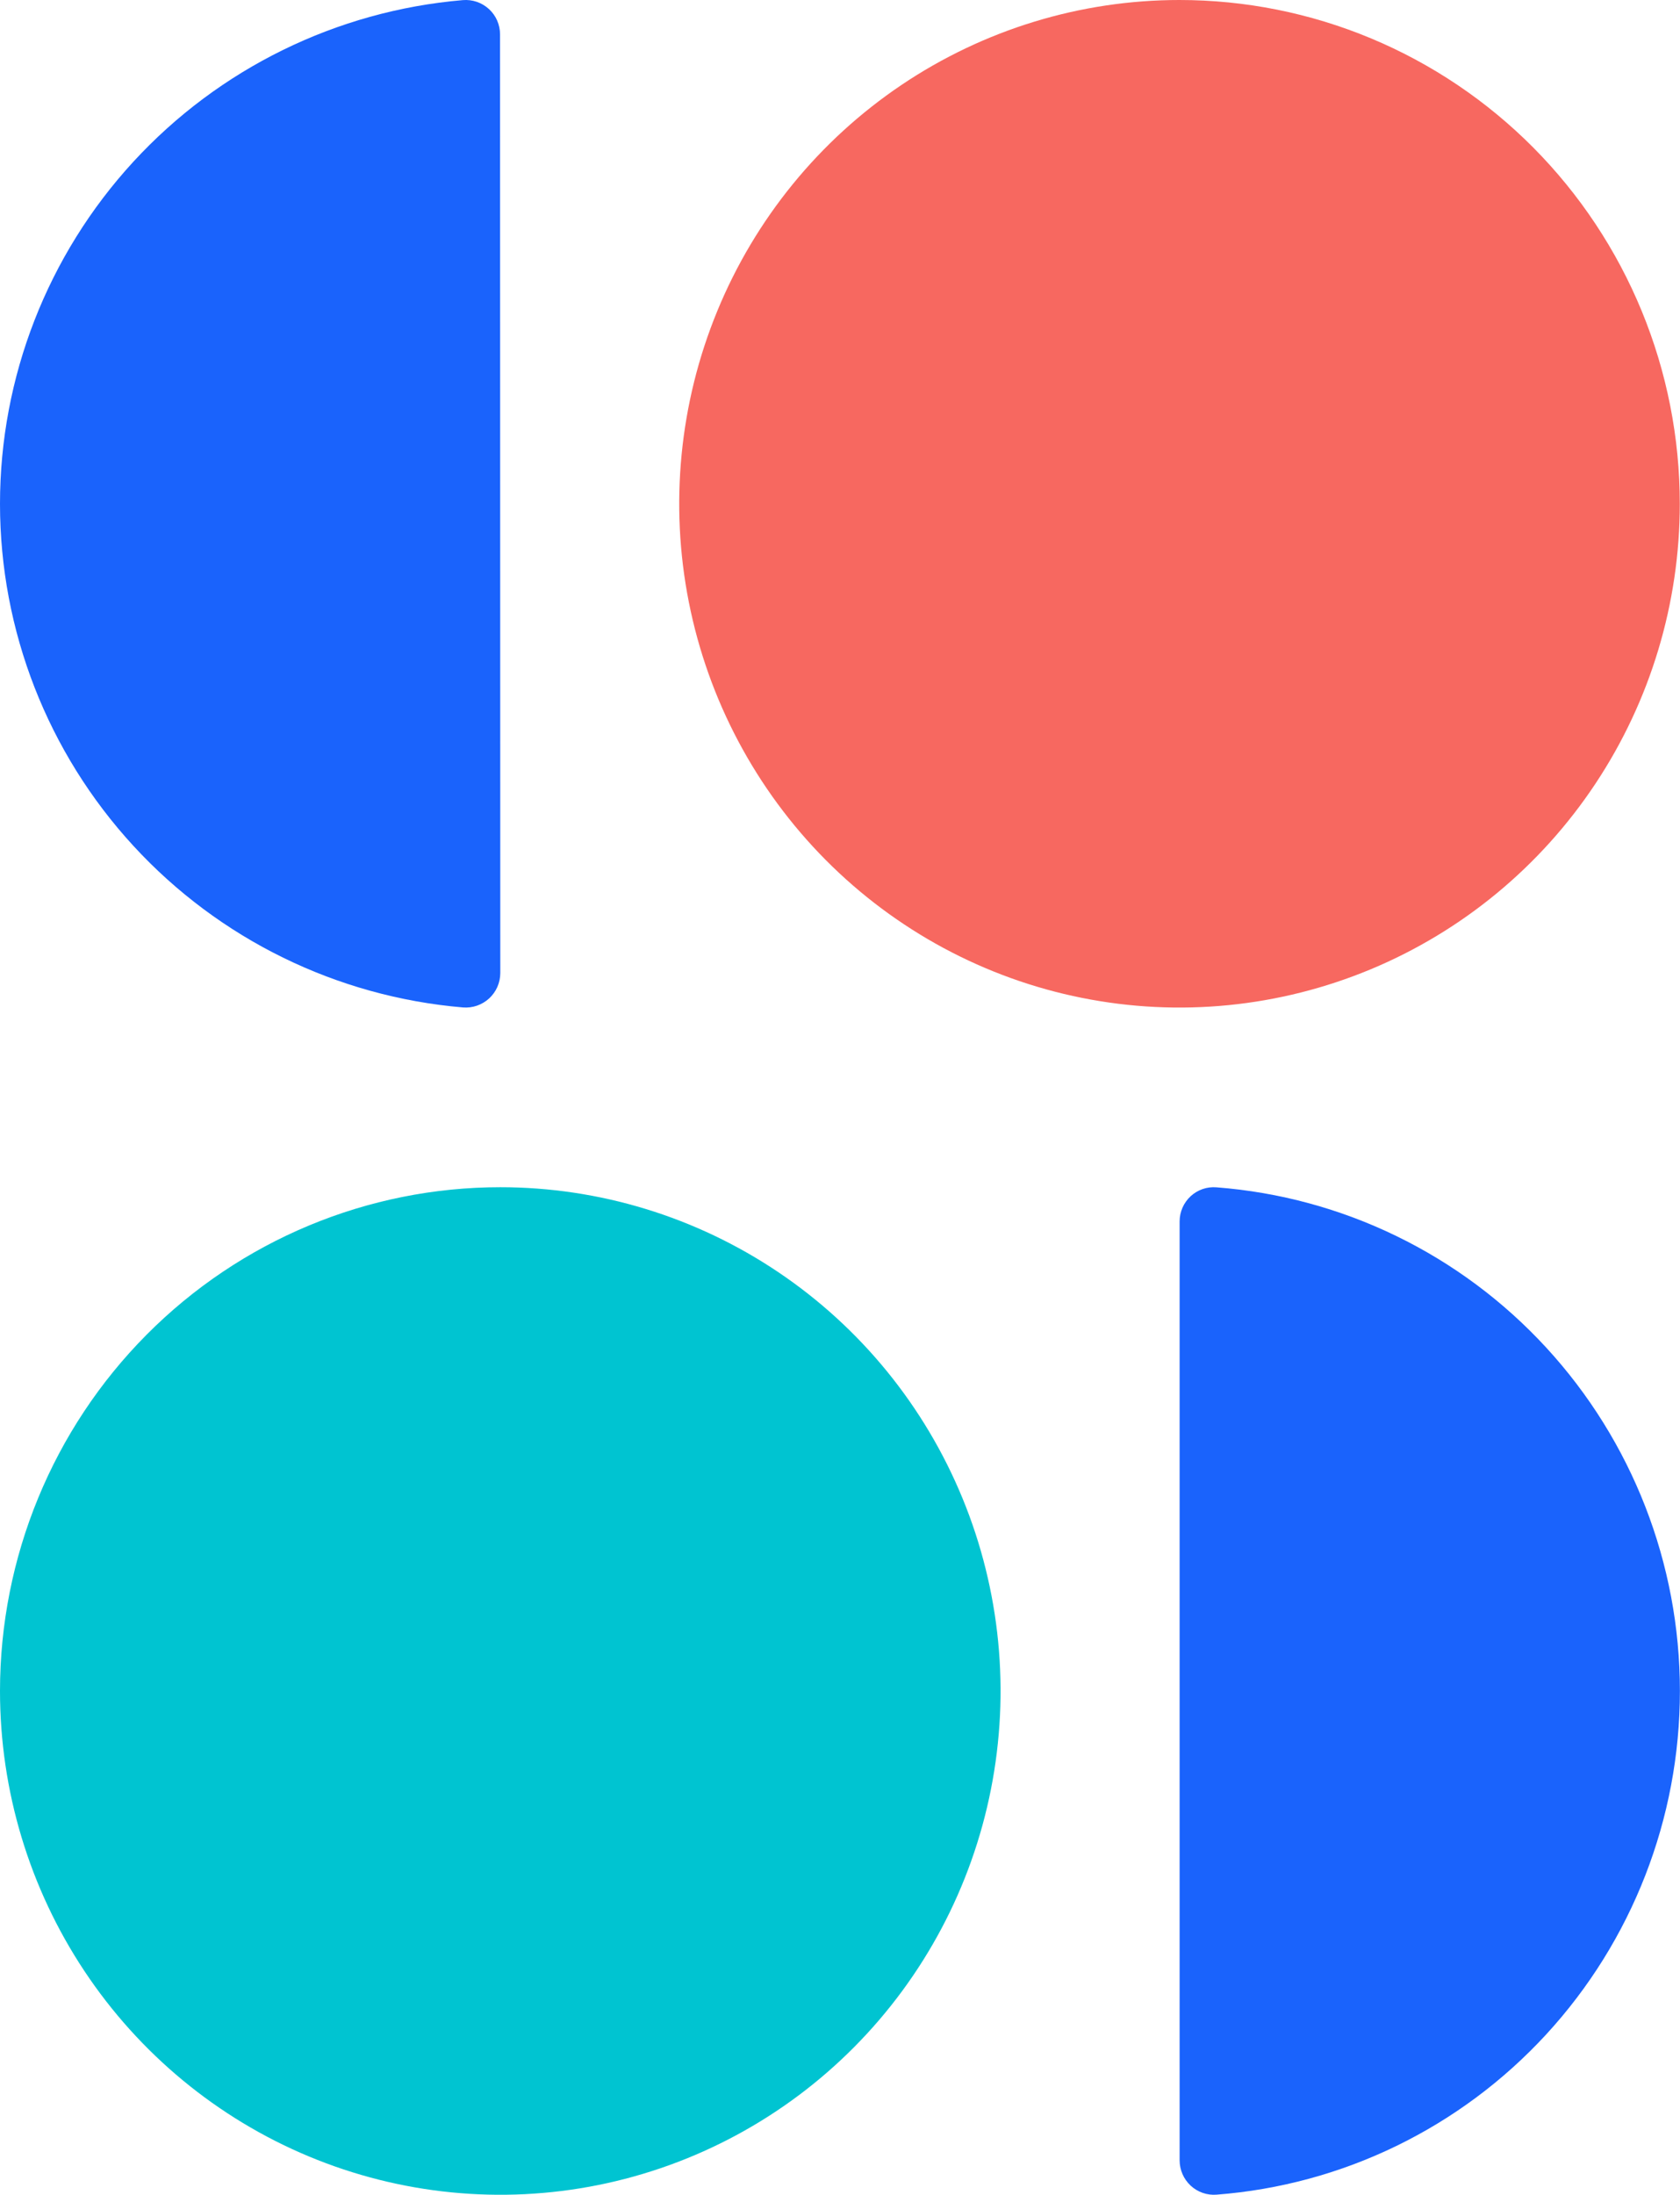
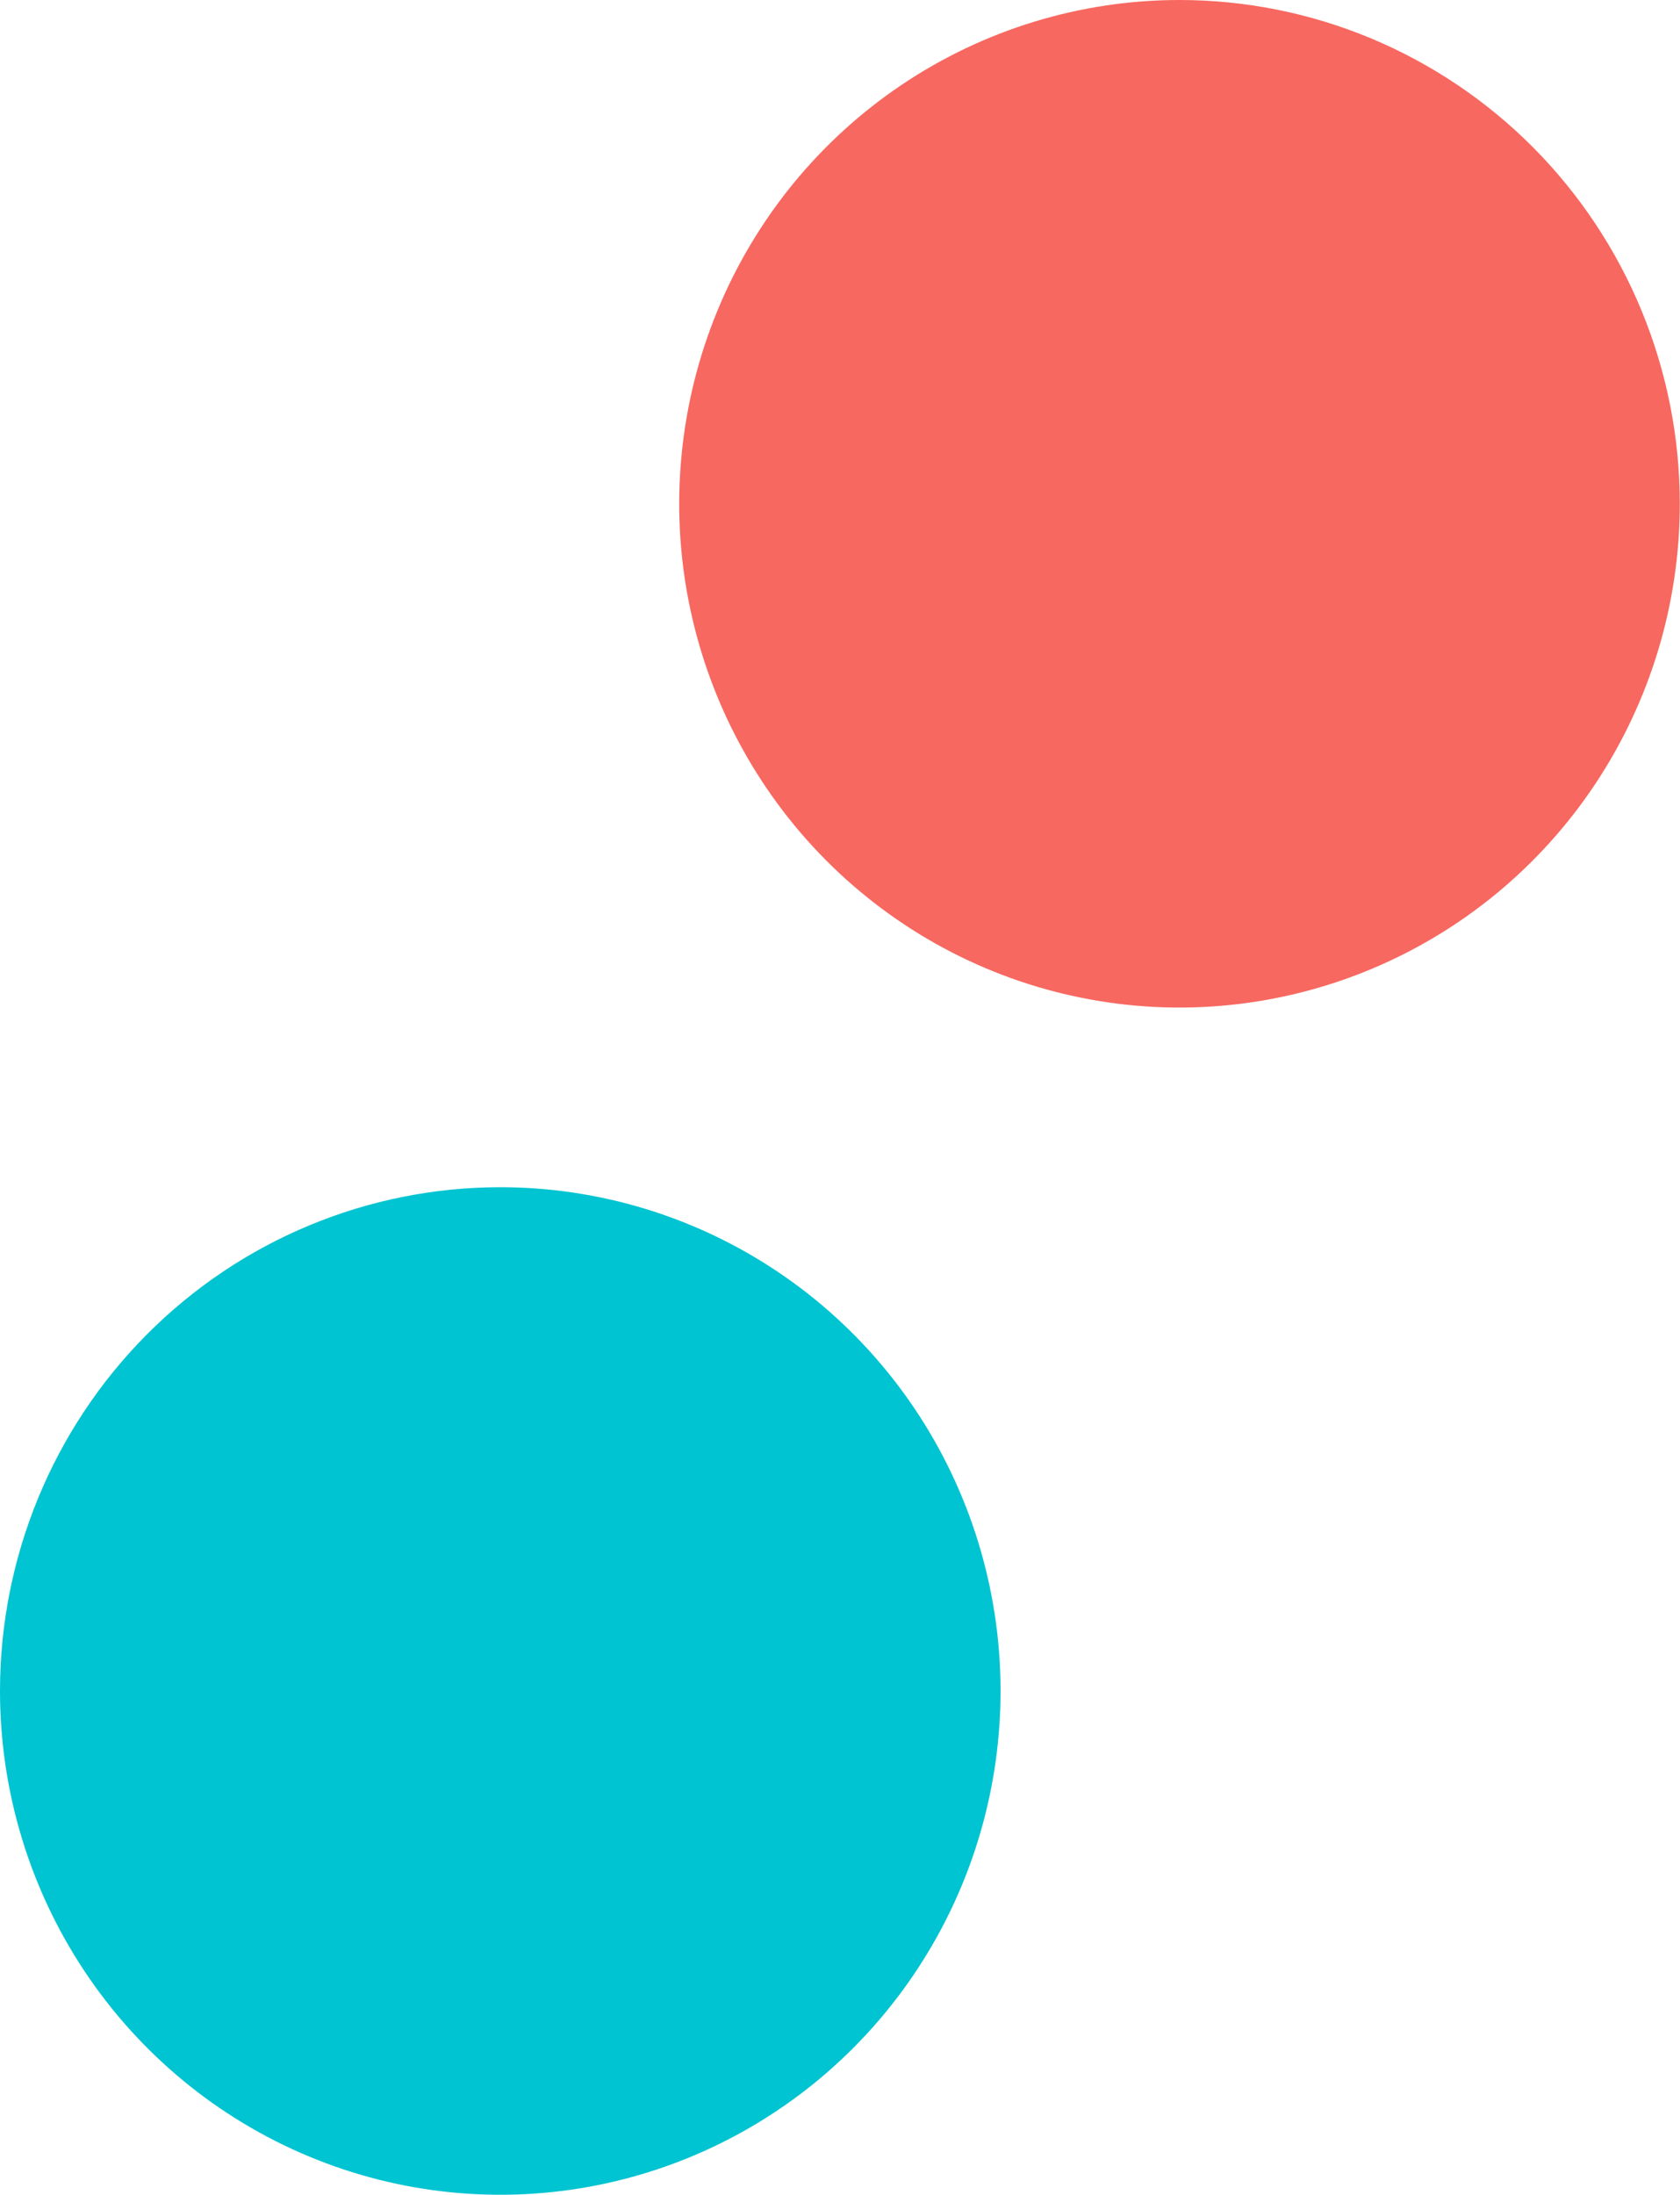
<svg xmlns="http://www.w3.org/2000/svg" width="72" height="94" viewBox="0 0 72 94" fill="none">
  <path d="M71.991 21.575C71.991 25.842 70.733 30.013 68.377 33.561C66.022 37.109 62.673 39.874 58.755 41.507C54.837 43.14 50.526 43.568 46.367 42.735C42.208 41.903 38.388 39.848 35.389 36.831C32.391 33.813 30.349 29.969 29.521 25.784C28.694 21.599 29.119 17.261 30.741 13.319C32.364 9.376 35.112 6.007 38.638 3.636C42.164 1.265 46.31 0 50.55 0C53.366 0 56.154 0.558 58.755 1.642C61.356 2.727 63.72 4.316 65.711 6.319C67.702 8.323 69.281 10.701 70.359 13.319C71.436 15.936 71.991 18.742 71.991 21.575Z" fill="#F76860" />
-   <path d="M21.441 41.676C21.44 41.879 21.397 42.08 21.315 42.267C21.233 42.453 21.113 42.62 20.964 42.758C20.814 42.896 20.637 43.001 20.445 43.068C20.252 43.135 20.048 43.161 19.845 43.145C14.434 42.688 9.392 40.218 5.716 36.224C2.041 32.23 0.001 27.004 6.24231e-07 21.58C-0.001 16.156 2.036 10.929 5.709 6.933C9.383 2.938 14.424 0.465 19.835 0.005C20.038 -0.012 20.243 0.013 20.436 0.079C20.629 0.145 20.806 0.251 20.956 0.389C21.107 0.527 21.226 0.695 21.308 0.882C21.389 1.069 21.431 1.271 21.43 1.475L21.441 41.676Z" fill="#1A63FC" />
  <path d="M0 72.419C0 76.686 1.257 80.857 3.613 84.405C5.969 87.953 9.318 90.718 13.236 92.351C17.154 93.984 21.465 94.411 25.624 93.579C29.783 92.746 33.603 90.692 36.602 87.674C39.6 84.657 41.642 80.813 42.469 76.628C43.297 72.442 42.872 68.105 41.249 64.162C39.627 60.22 36.879 56.85 33.353 54.48C29.827 52.109 25.681 50.844 21.441 50.844C15.754 50.844 10.301 53.117 6.28 57.163C2.259 61.209 0 66.697 0 72.419V72.419Z" fill="#00C4D1" />
-   <path d="M50.555 92.521C50.556 92.724 50.598 92.925 50.679 93.111C50.761 93.297 50.879 93.464 51.028 93.602C51.176 93.74 51.351 93.845 51.542 93.912C51.733 93.978 51.935 94.005 52.136 93.989C57.538 93.576 62.585 91.125 66.267 87.125C69.949 83.125 71.996 77.873 71.996 72.419C71.996 66.965 69.949 61.713 66.267 57.713C62.585 53.713 57.538 51.262 52.136 50.849C51.935 50.832 51.733 50.857 51.543 50.922C51.352 50.988 51.177 51.092 51.028 51.229C50.88 51.366 50.761 51.533 50.679 51.718C50.598 51.904 50.555 52.104 50.555 52.307V92.521Z" fill="#1A63FC" />
</svg>